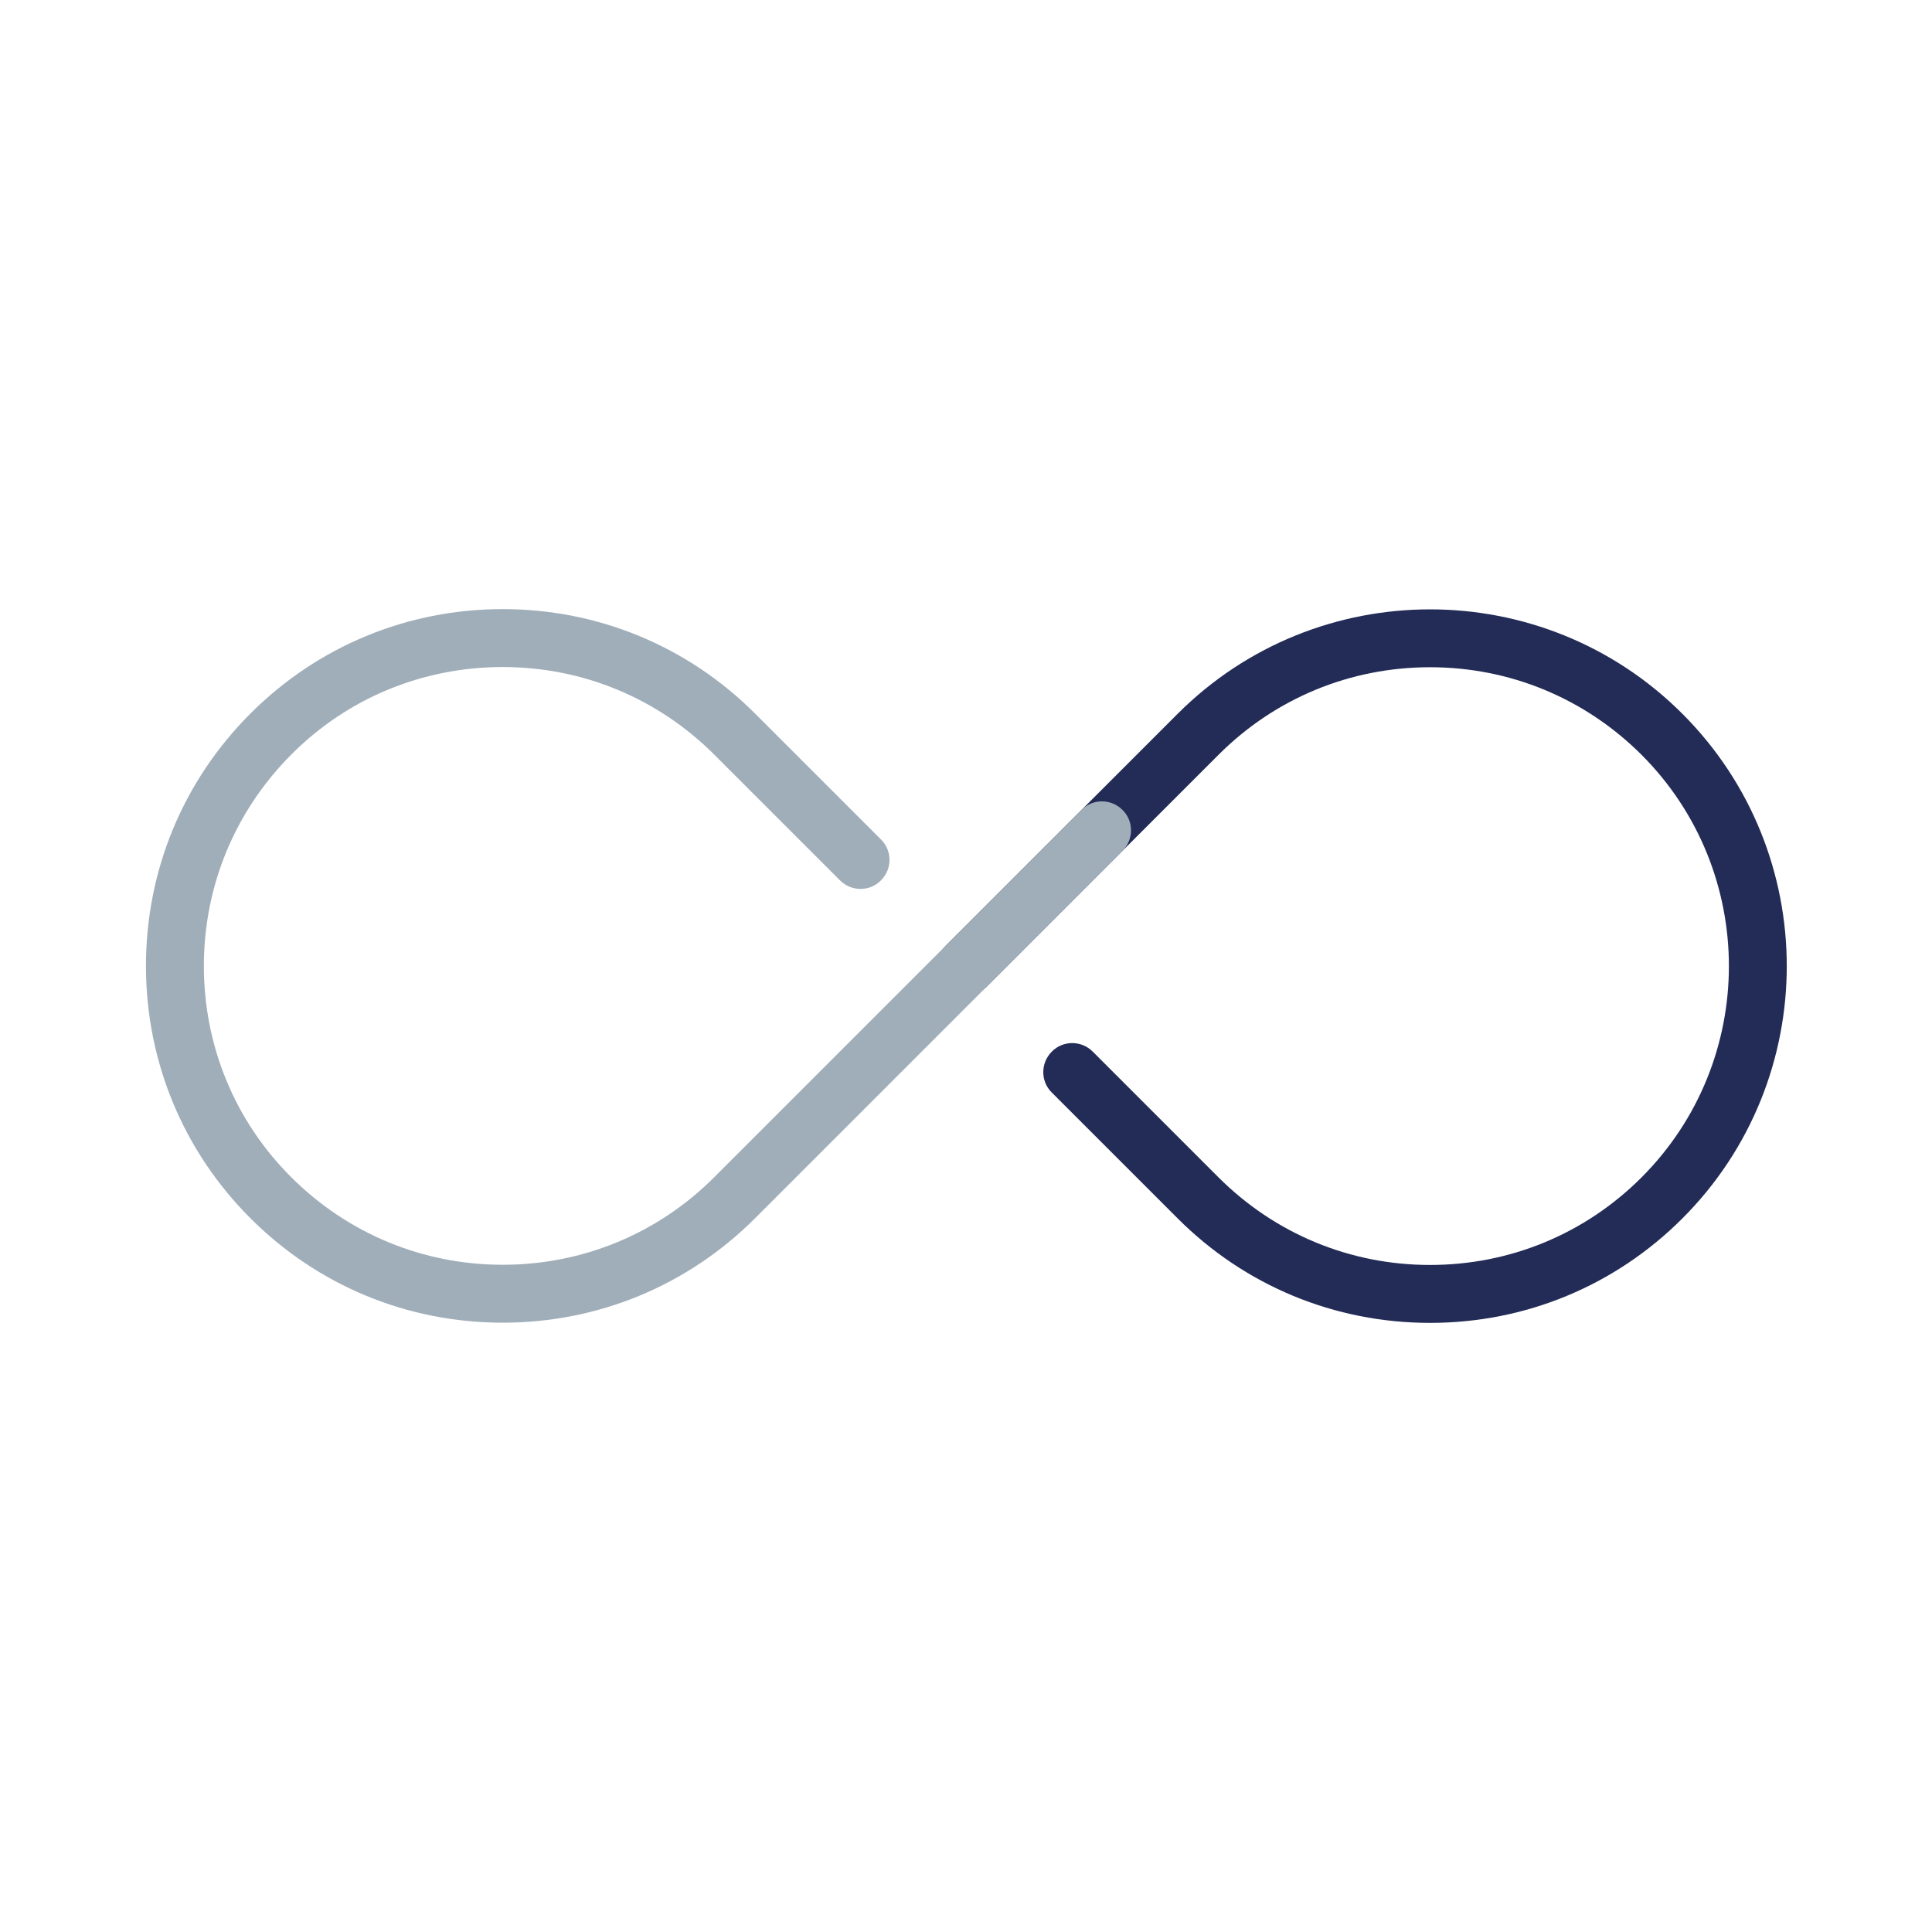
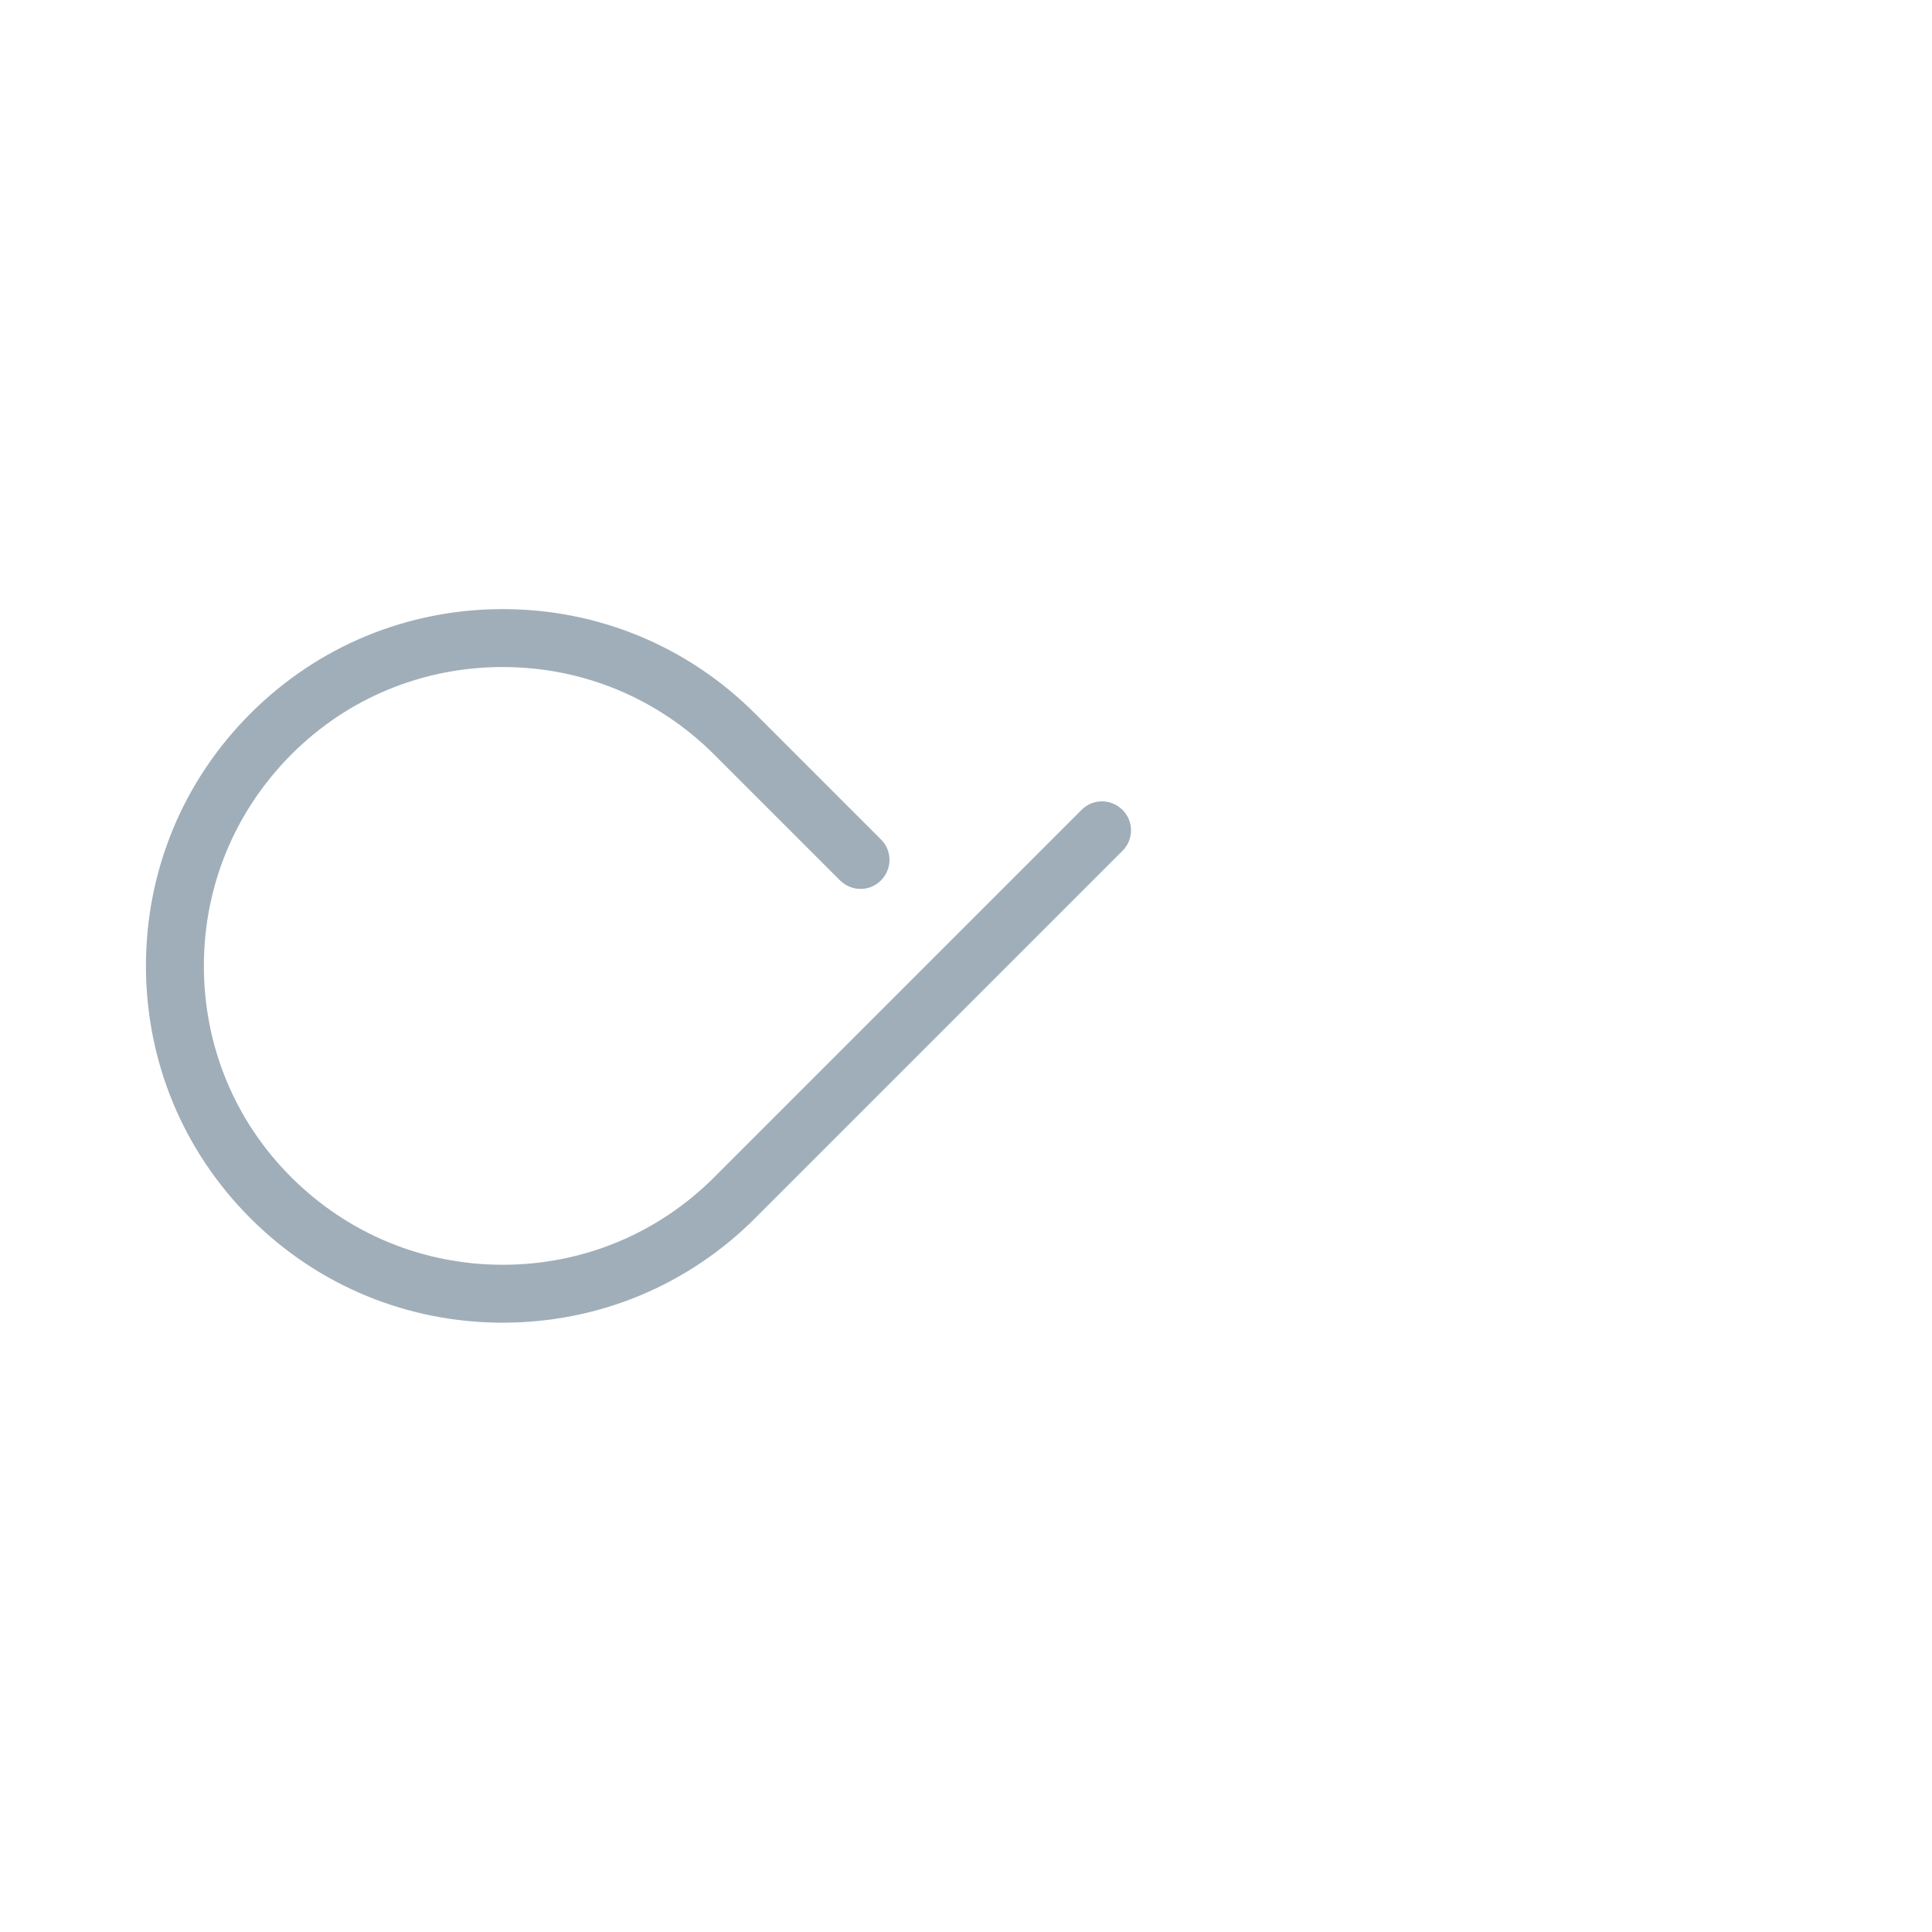
<svg xmlns="http://www.w3.org/2000/svg" id="Outlines" viewBox="0 0 100.07 100.07">
  <defs>
    <style>.cls-1{fill:none;}.cls-2{fill:#a0aeb9;}.cls-3{fill:#222c56;}</style>
  </defs>
-   <path class="cls-3" d="M87.14,36.97c-7.21-7.21-18.93-7.21-26.14,0l-12.02,12.02c-.59.59-.59,1.54,0,2.12.59.59,1.54.59,2.12,0l12.02-12.02c2.92-2.92,6.81-4.53,10.95-4.53s8.02,1.61,10.95,4.53c6.04,6.04,6.04,15.86,0,21.9-2.92,2.92-6.81,4.53-10.95,4.53s-8.02-1.61-10.95-4.53l-6.52-6.52c-.59-.59-1.54-.59-2.12,0-.59.59-.59,1.54,0,2.12l6.52,6.52c3.49,3.49,8.13,5.41,13.07,5.41s9.58-1.92,13.07-5.41c7.21-7.21,7.21-18.93,0-26.14Z" />
  <path class="cls-2" d="M58.14,41.95c-.59-.59-1.54-.59-2.12,0l-19.03,19.03c-2.92,2.92-6.81,4.53-10.95,4.53s-8.02-1.61-10.95-4.53-4.53-6.81-4.53-10.95,1.61-8.02,4.53-10.95,6.81-4.53,10.95-4.53,8.02,1.61,10.95,4.53l6.52,6.52c.59.59,1.54.59,2.12,0,.59-.59.59-1.54,0-2.12l-6.52-6.52c-3.49-3.49-8.13-5.41-13.07-5.41s-9.58,1.92-13.07,5.41c-3.49,3.49-5.41,8.13-5.41,13.07s1.92,9.58,5.41,13.07c3.49,3.49,8.13,5.41,13.07,5.41s9.58-1.92,13.07-5.41l19.03-19.03c.59-.59.59-1.54,0-2.12Z" />
  <rect class="cls-1" width="100.07" height="100.07" />
</svg>